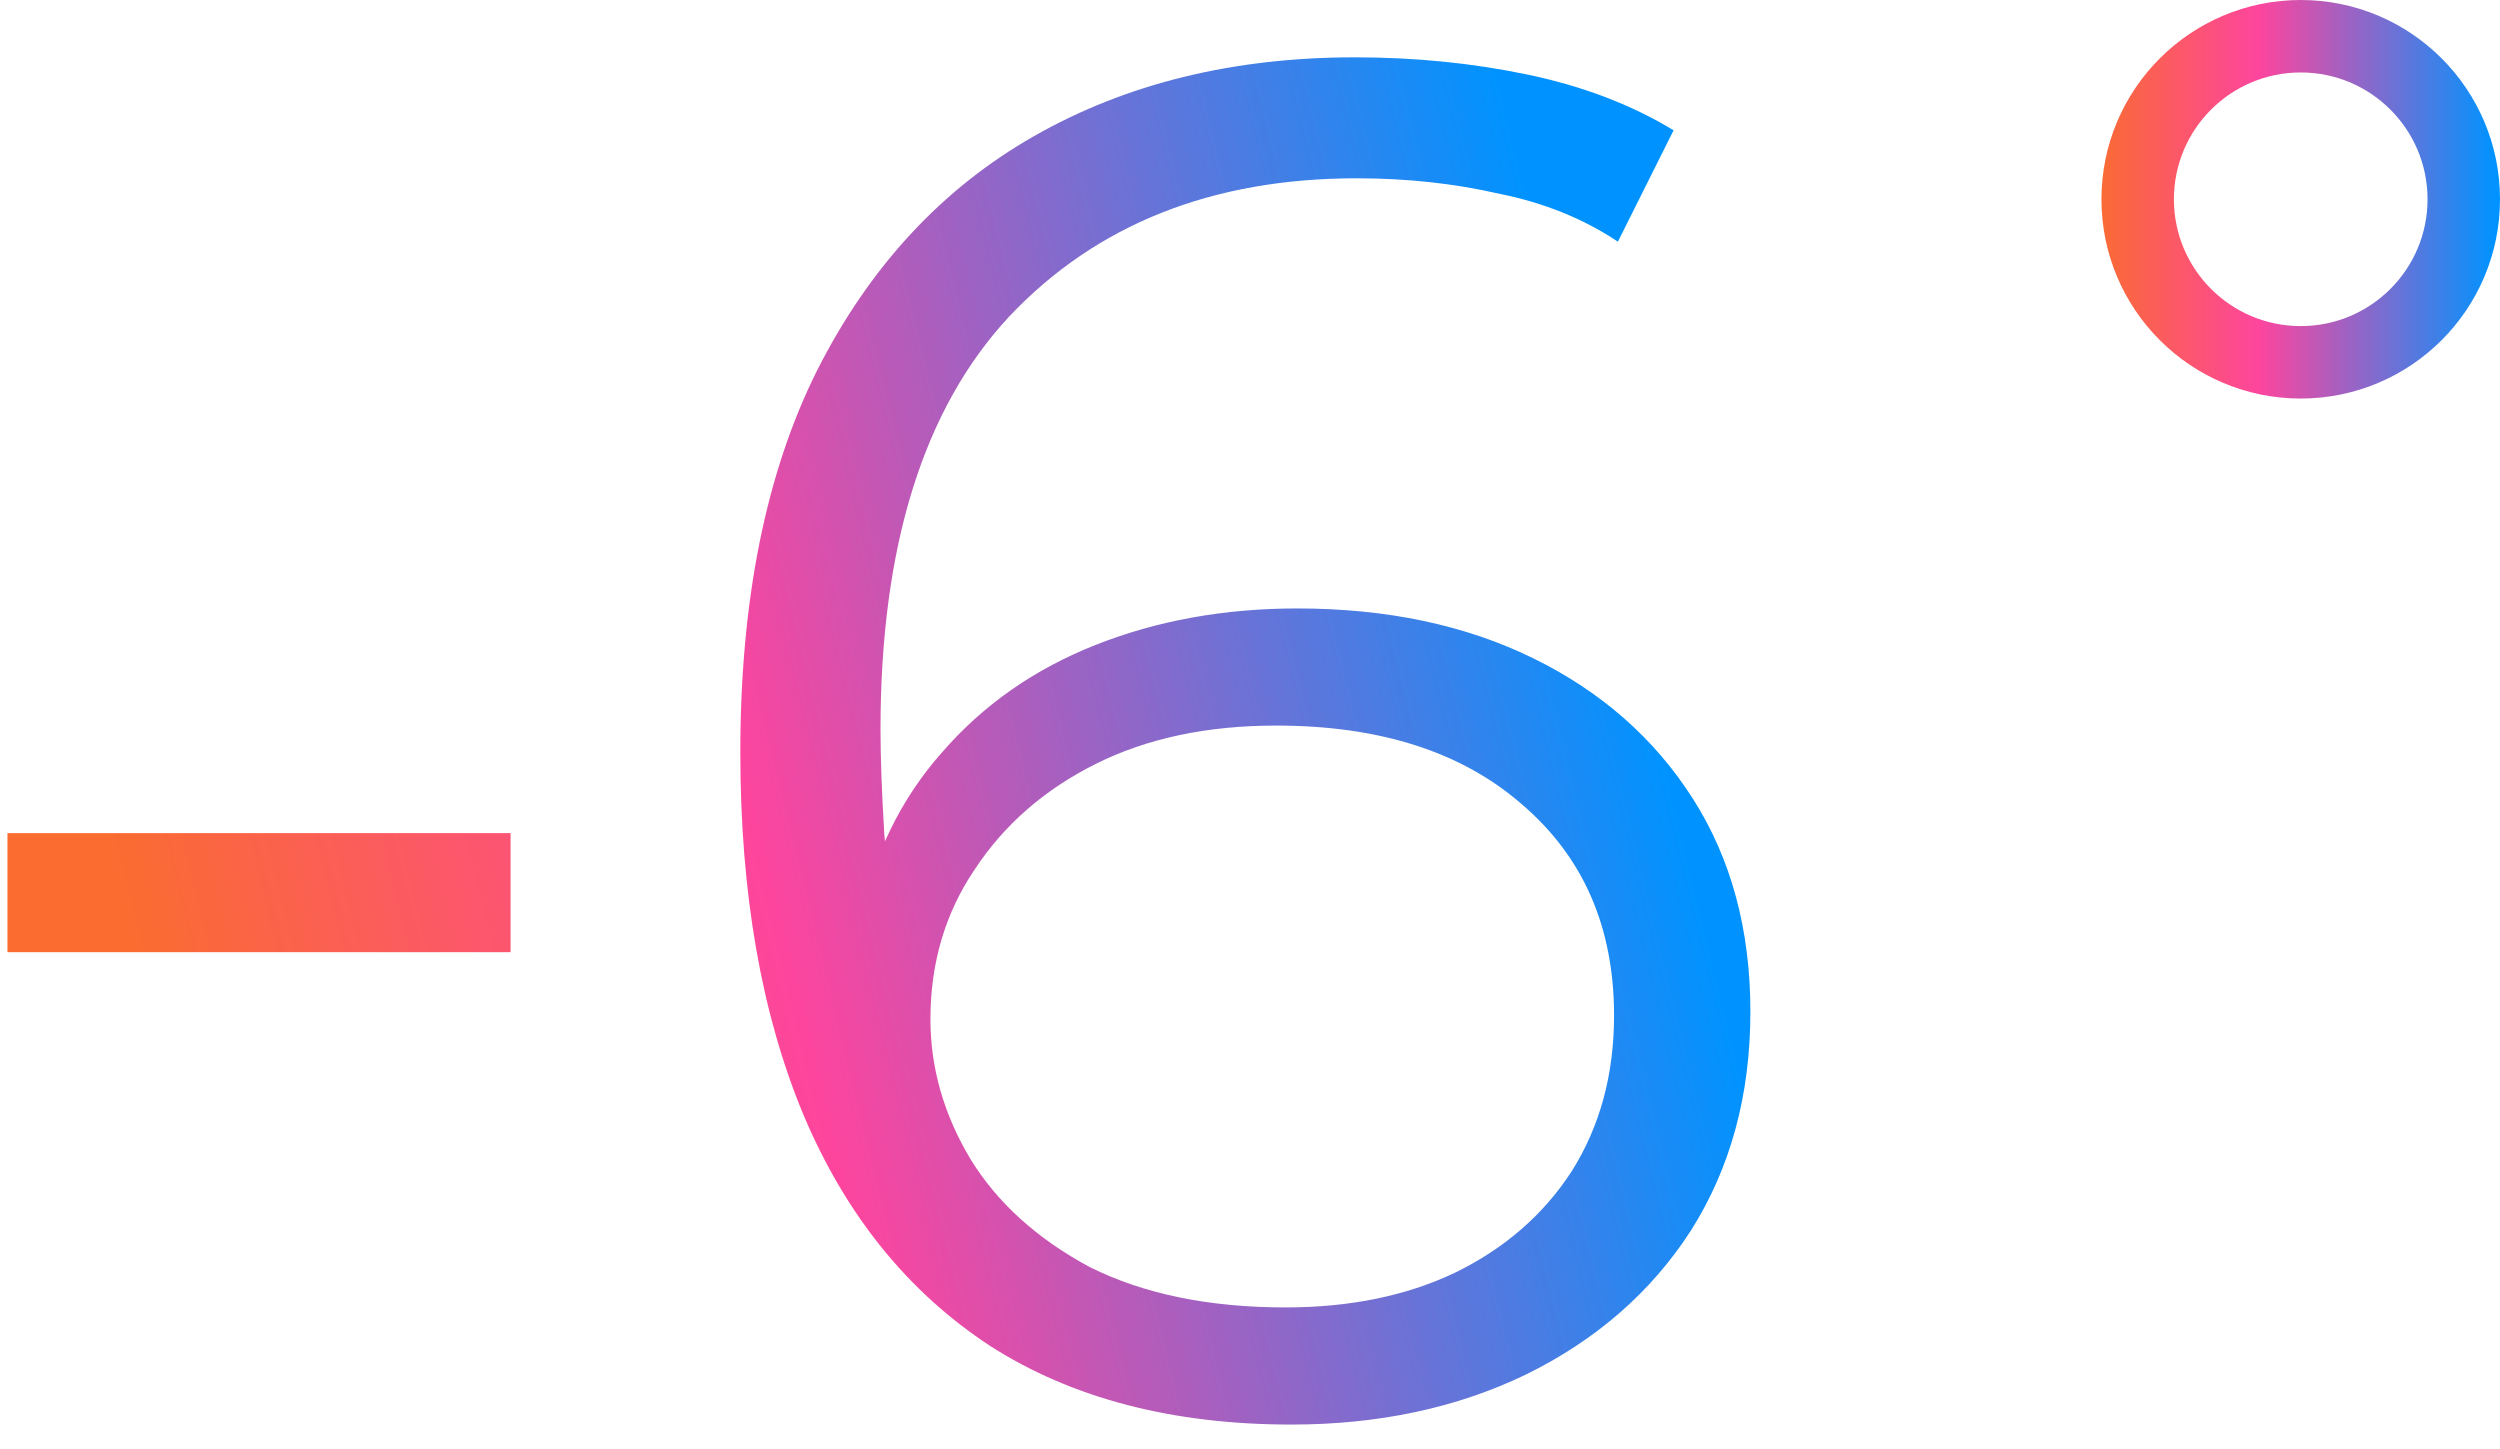
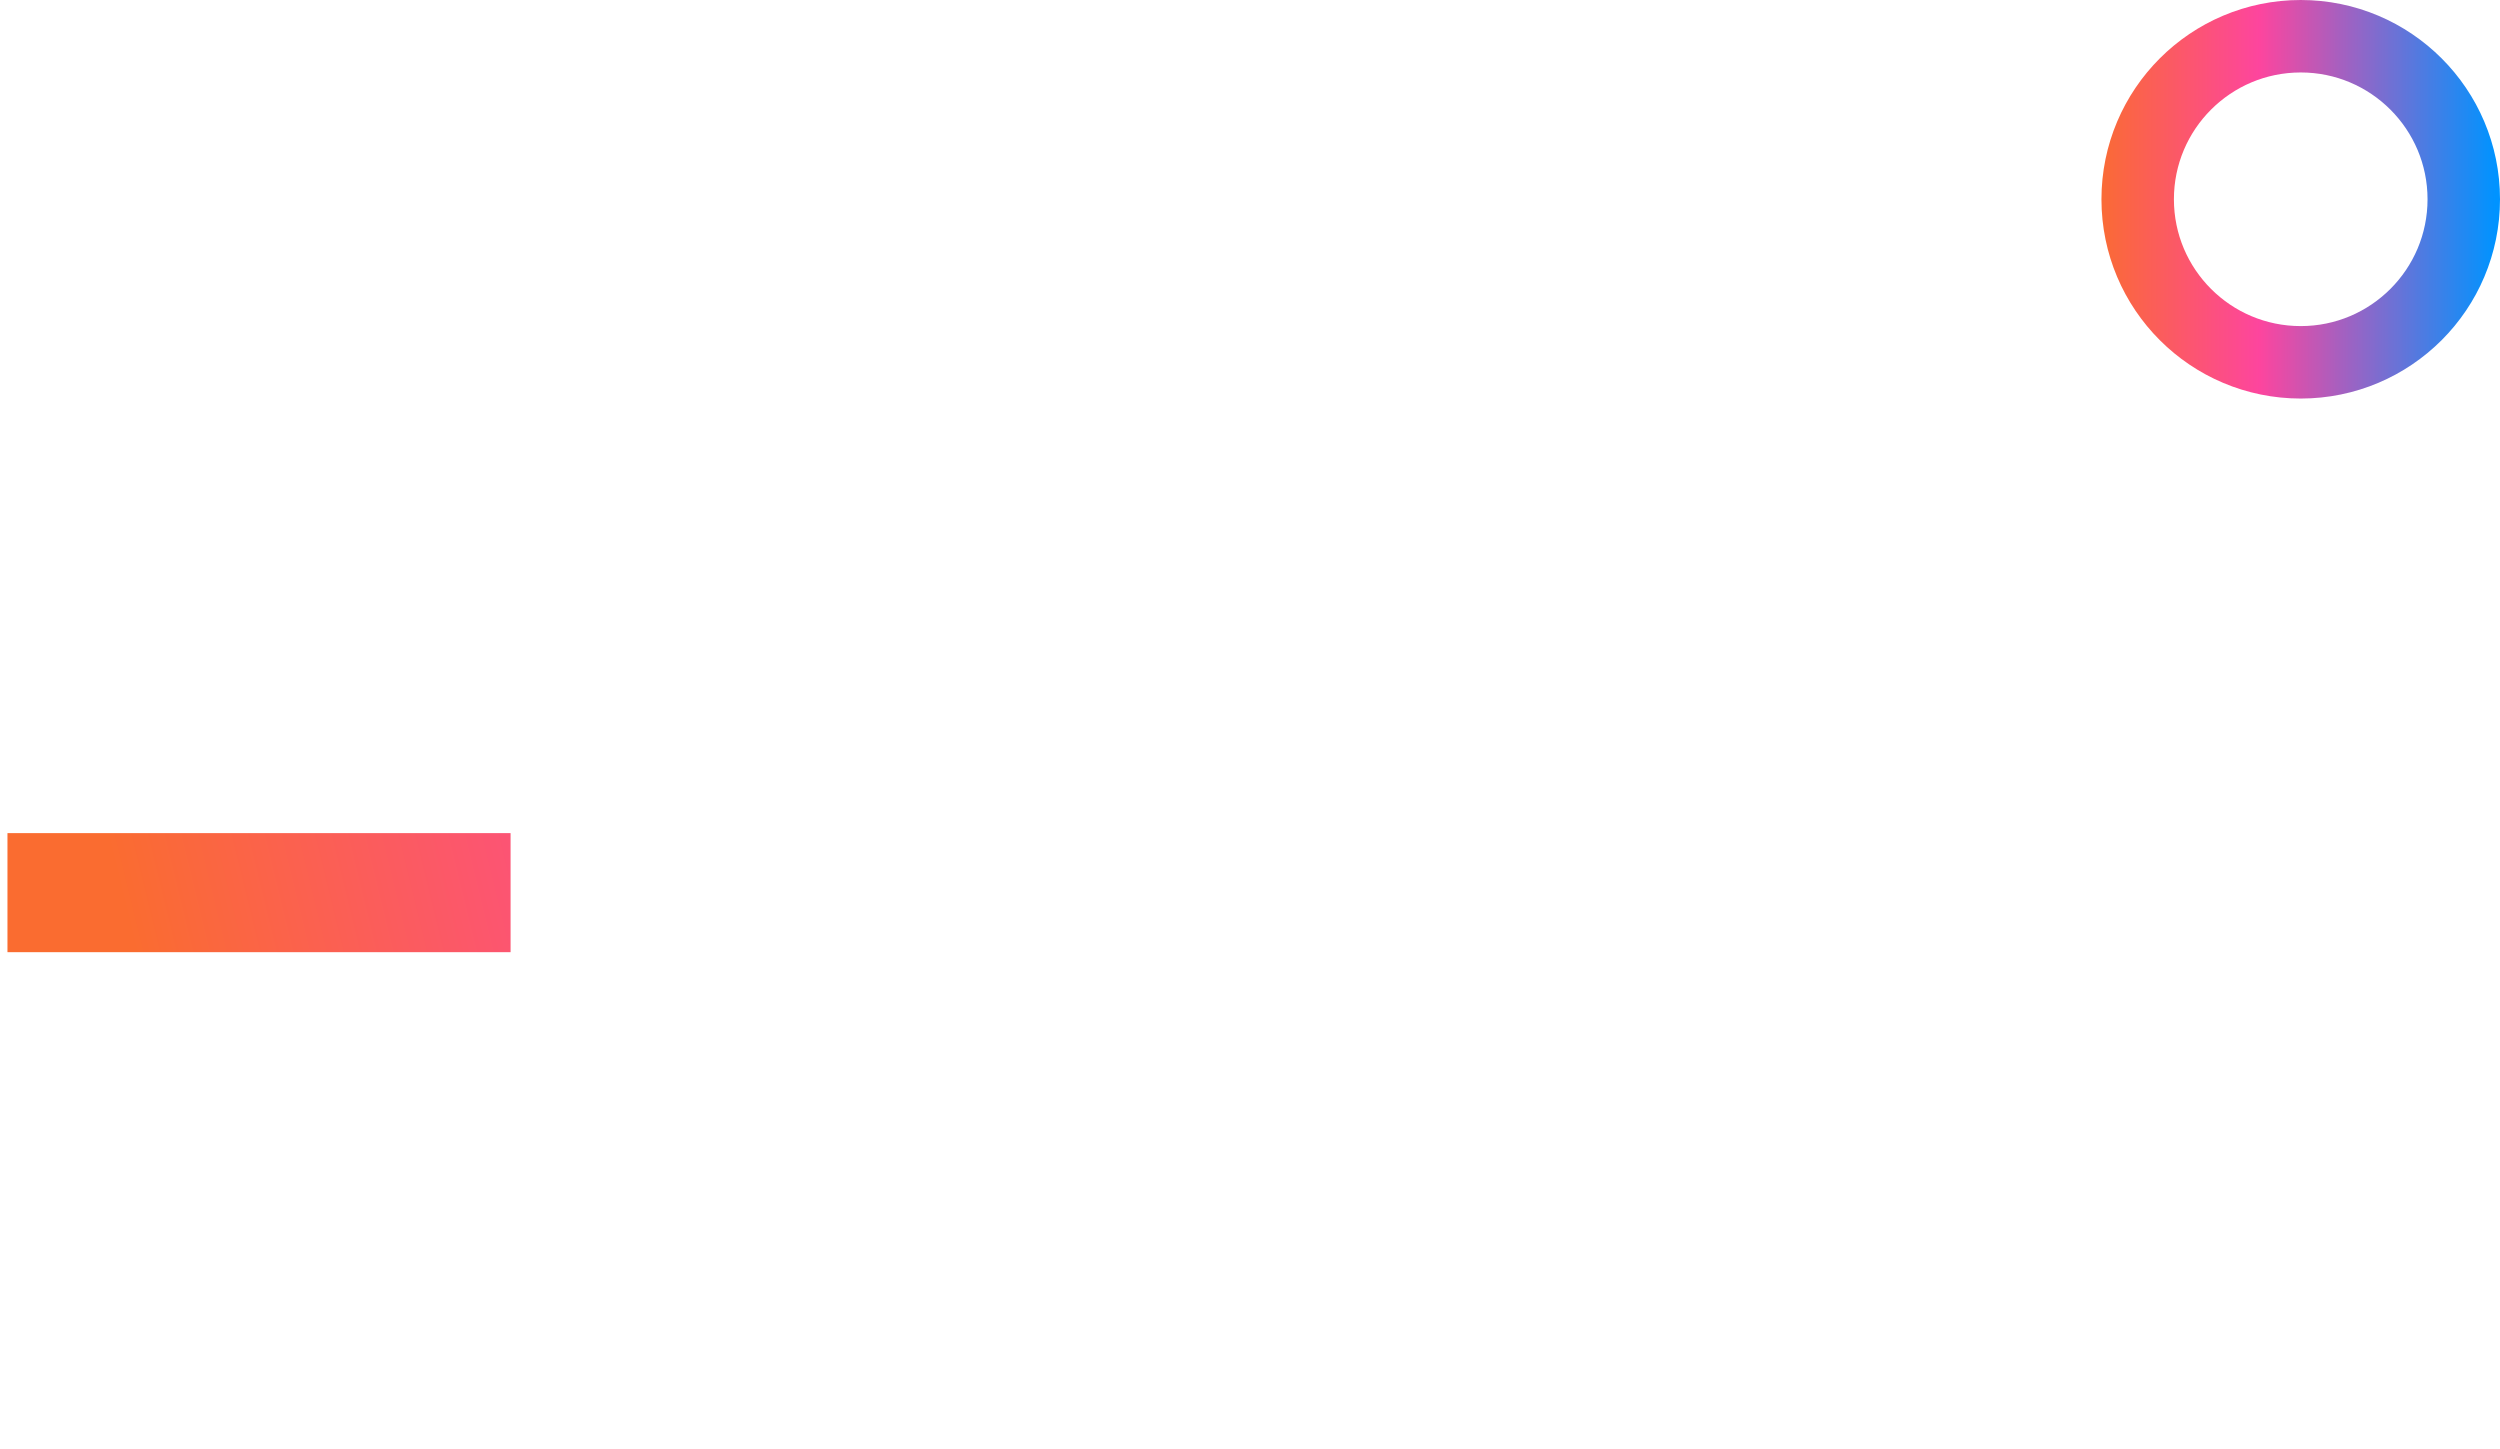
<svg xmlns="http://www.w3.org/2000/svg" width="69" height="40" viewBox="0 0 69 40" fill="none">
  <path d="M68 5.5C68 7.985 65.985 10 63.5 10C61.015 10 59 7.985 59 5.5C59 3.015 61.015 1 63.5 1C65.985 1 68 3.015 68 5.5Z" stroke="url(#paint0_linear_276_1059)" stroke-width="2" />
  <path d="M0.206 26.28V22.994H14.092V26.28H0.206Z" fill="url(#paint1_linear_276_1059)" />
-   <path d="M35.644 39.318C32.358 39.318 29.585 38.594 27.323 37.145C25.062 35.661 23.348 33.541 22.182 30.785C21.016 27.994 20.433 24.655 20.433 20.768C20.433 16.563 21.14 13.048 22.553 10.221C24.002 7.359 25.998 5.204 28.542 3.755C31.086 2.306 34.037 1.582 37.393 1.582C39.054 1.582 40.644 1.741 42.163 2.059C43.683 2.377 45.025 2.889 46.191 3.596L44.654 6.67C43.7 6.034 42.605 5.592 41.368 5.345C40.132 5.062 38.824 4.921 37.446 4.921C33.454 4.921 30.256 6.193 27.853 8.737C25.486 11.281 24.302 15.079 24.302 20.132C24.302 20.909 24.338 21.881 24.408 23.047C24.514 24.178 24.726 25.308 25.044 26.439L23.719 25.432C24.108 23.595 24.868 22.04 25.998 20.768C27.129 19.461 28.542 18.471 30.238 17.8C31.934 17.129 33.789 16.793 35.803 16.793C38.277 16.793 40.45 17.252 42.322 18.171C44.195 19.09 45.661 20.379 46.721 22.04C47.781 23.701 48.311 25.662 48.311 27.923C48.311 30.22 47.764 32.234 46.668 33.965C45.573 35.661 44.054 36.986 42.11 37.94C40.202 38.859 38.047 39.318 35.644 39.318ZM35.485 36.085C37.252 36.085 38.807 35.767 40.149 35.131C41.527 34.46 42.605 33.523 43.382 32.322C44.16 31.085 44.548 29.654 44.548 28.029C44.548 25.591 43.7 23.648 42.004 22.199C40.344 20.75 38.082 20.026 35.22 20.026C33.312 20.026 31.652 20.379 30.238 21.086C28.825 21.793 27.712 22.764 26.899 24.001C26.087 25.202 25.68 26.58 25.68 28.135C25.68 29.478 26.051 30.767 26.793 32.004C27.535 33.205 28.631 34.195 30.079 34.972C31.563 35.714 33.365 36.085 35.485 36.085Z" fill="url(#paint2_linear_276_1059)" />
  <defs>
    <linearGradient id="paint0_linear_276_1059" x1="73.836" y1="5.573" x2="57.794" y2="5.574" gradientUnits="userSpaceOnUse">
      <stop offset="0.31" stop-color="#0093FF" />
      <stop offset="0.715" stop-color="#FD459E" />
      <stop offset="1" stop-color="#FA6C30" />
    </linearGradient>
    <linearGradient id="paint1_linear_276_1059" x1="64.5" y1="17" x2="5.001" y2="31.504" gradientUnits="userSpaceOnUse">
      <stop offset="0.31" stop-color="#0093FF" />
      <stop offset="0.715" stop-color="#FD459E" />
      <stop offset="1" stop-color="#FA6C30" />
    </linearGradient>
    <linearGradient id="paint2_linear_276_1059" x1="64.5" y1="17" x2="5.001" y2="31.504" gradientUnits="userSpaceOnUse">
      <stop offset="0.31" stop-color="#0093FF" />
      <stop offset="0.715" stop-color="#FD459E" />
      <stop offset="1" stop-color="#FA6C30" />
    </linearGradient>
  </defs>
</svg>